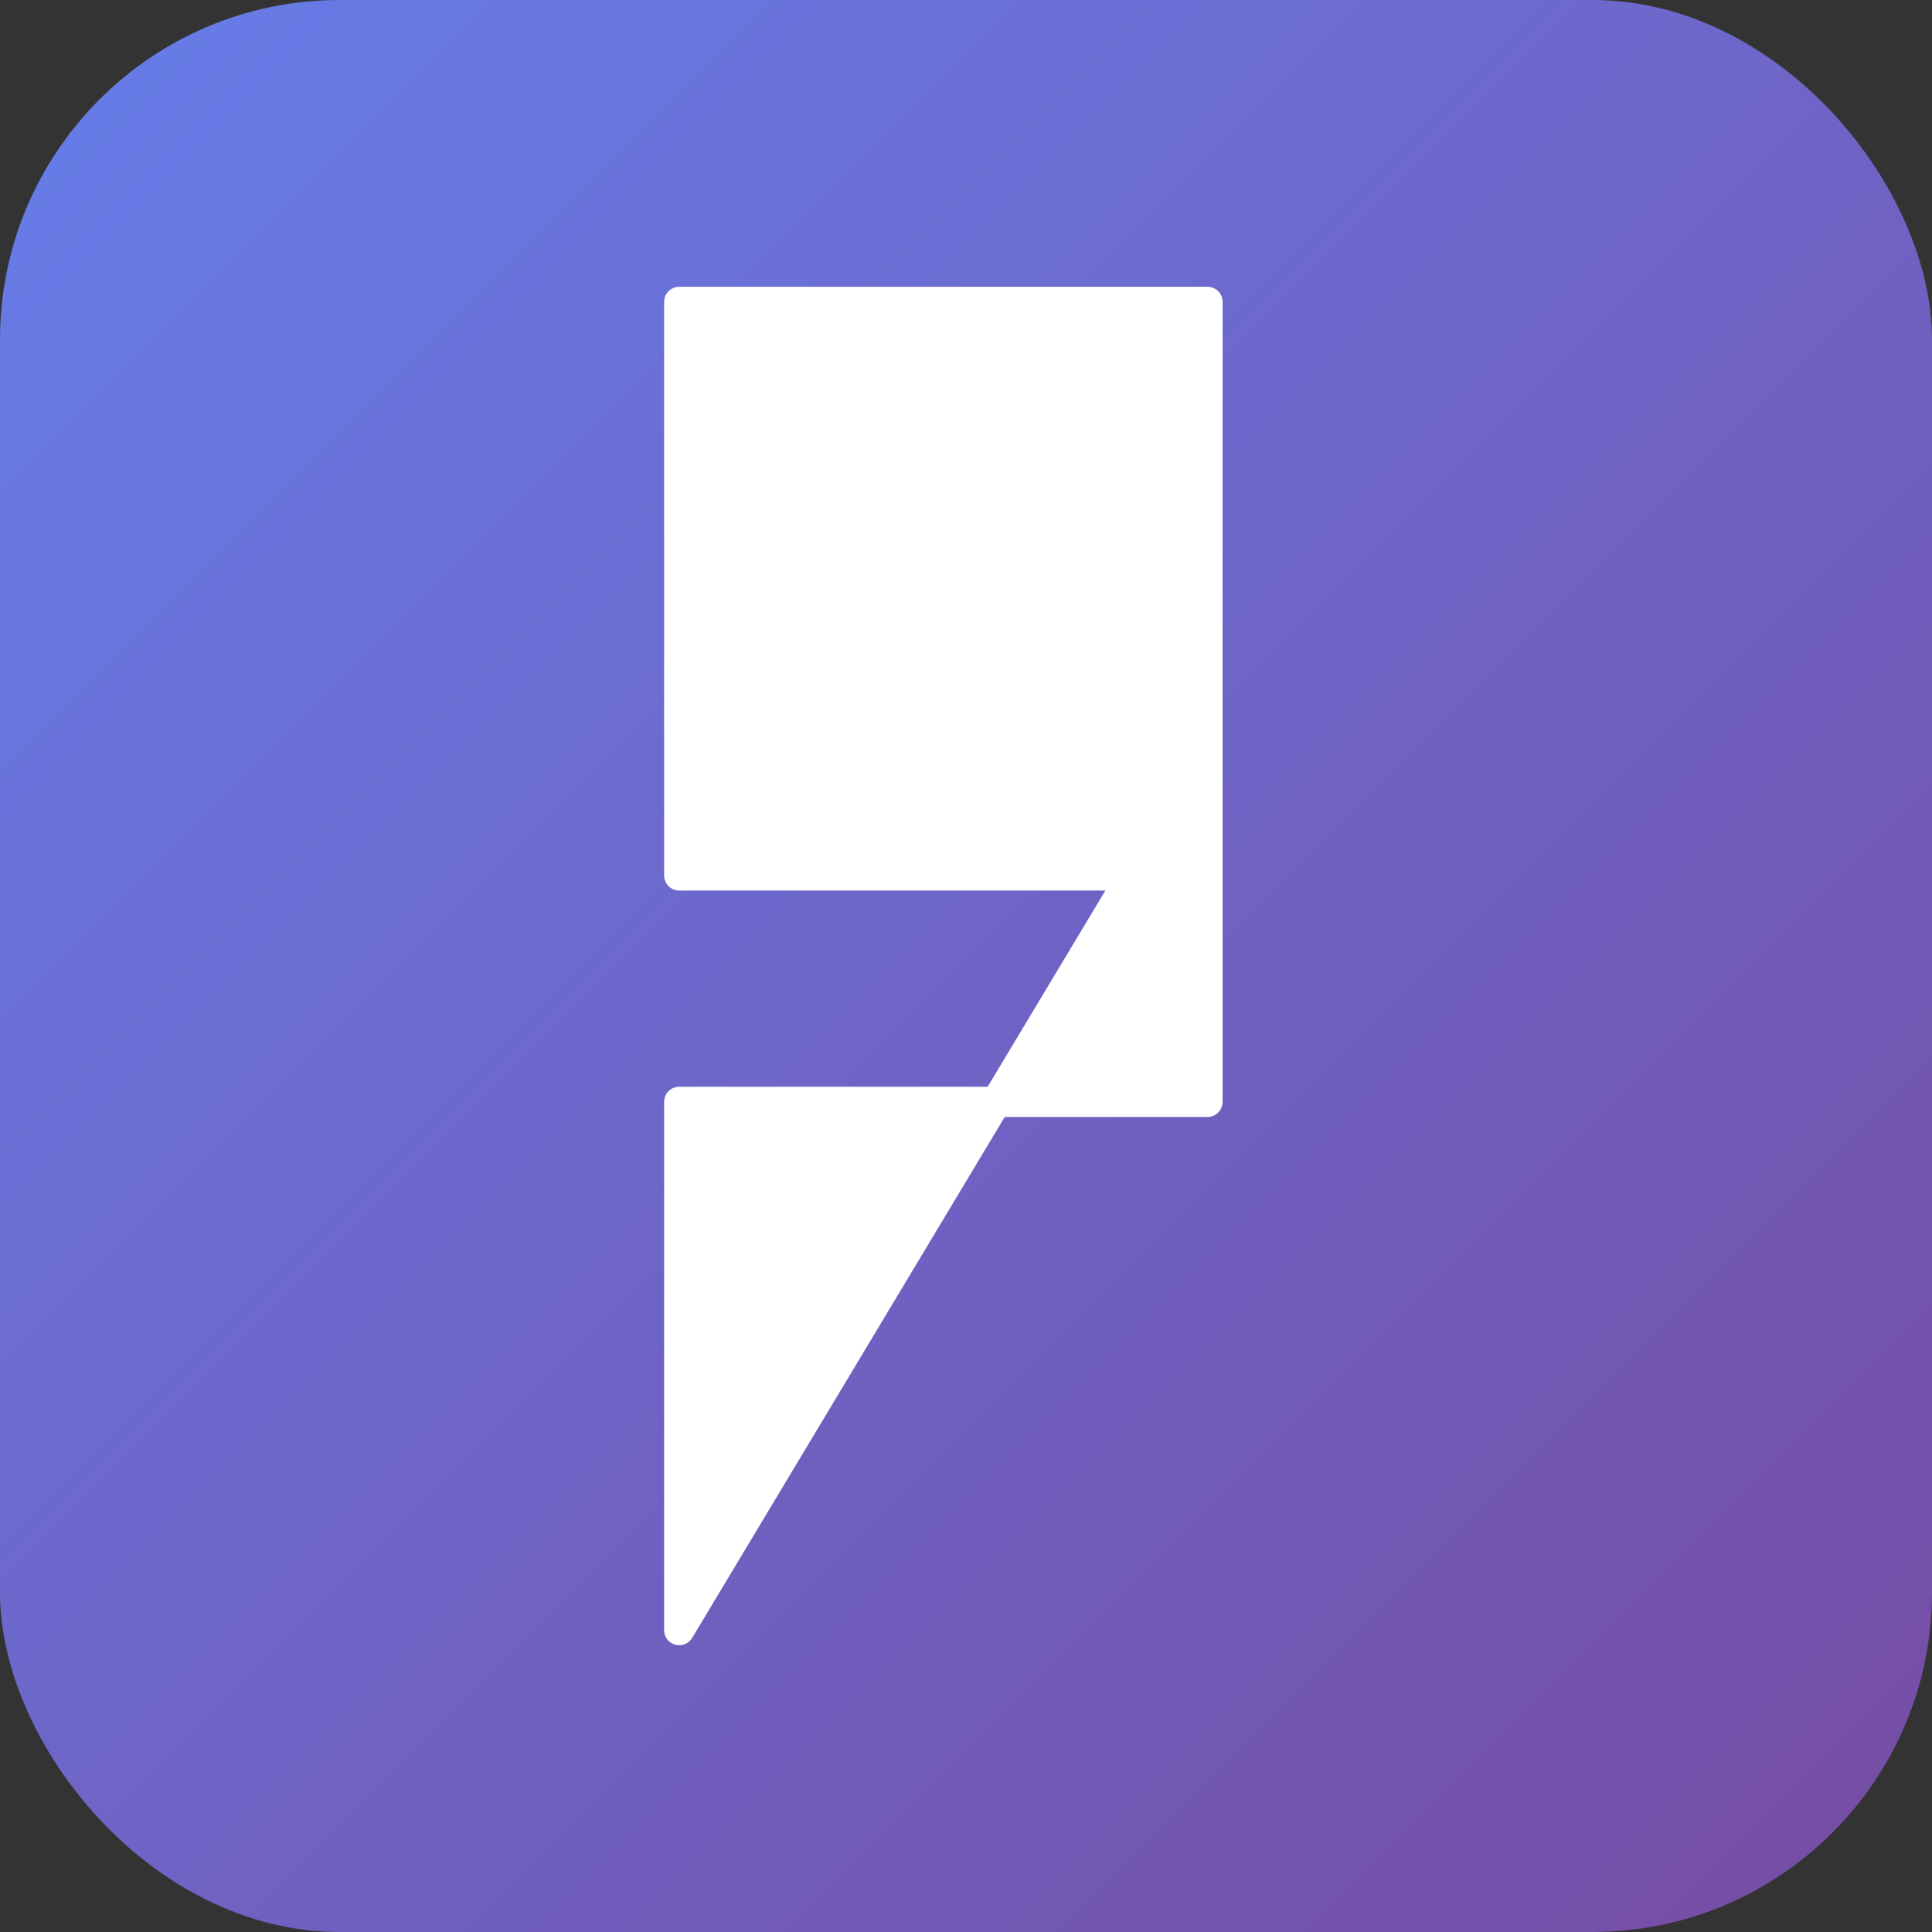
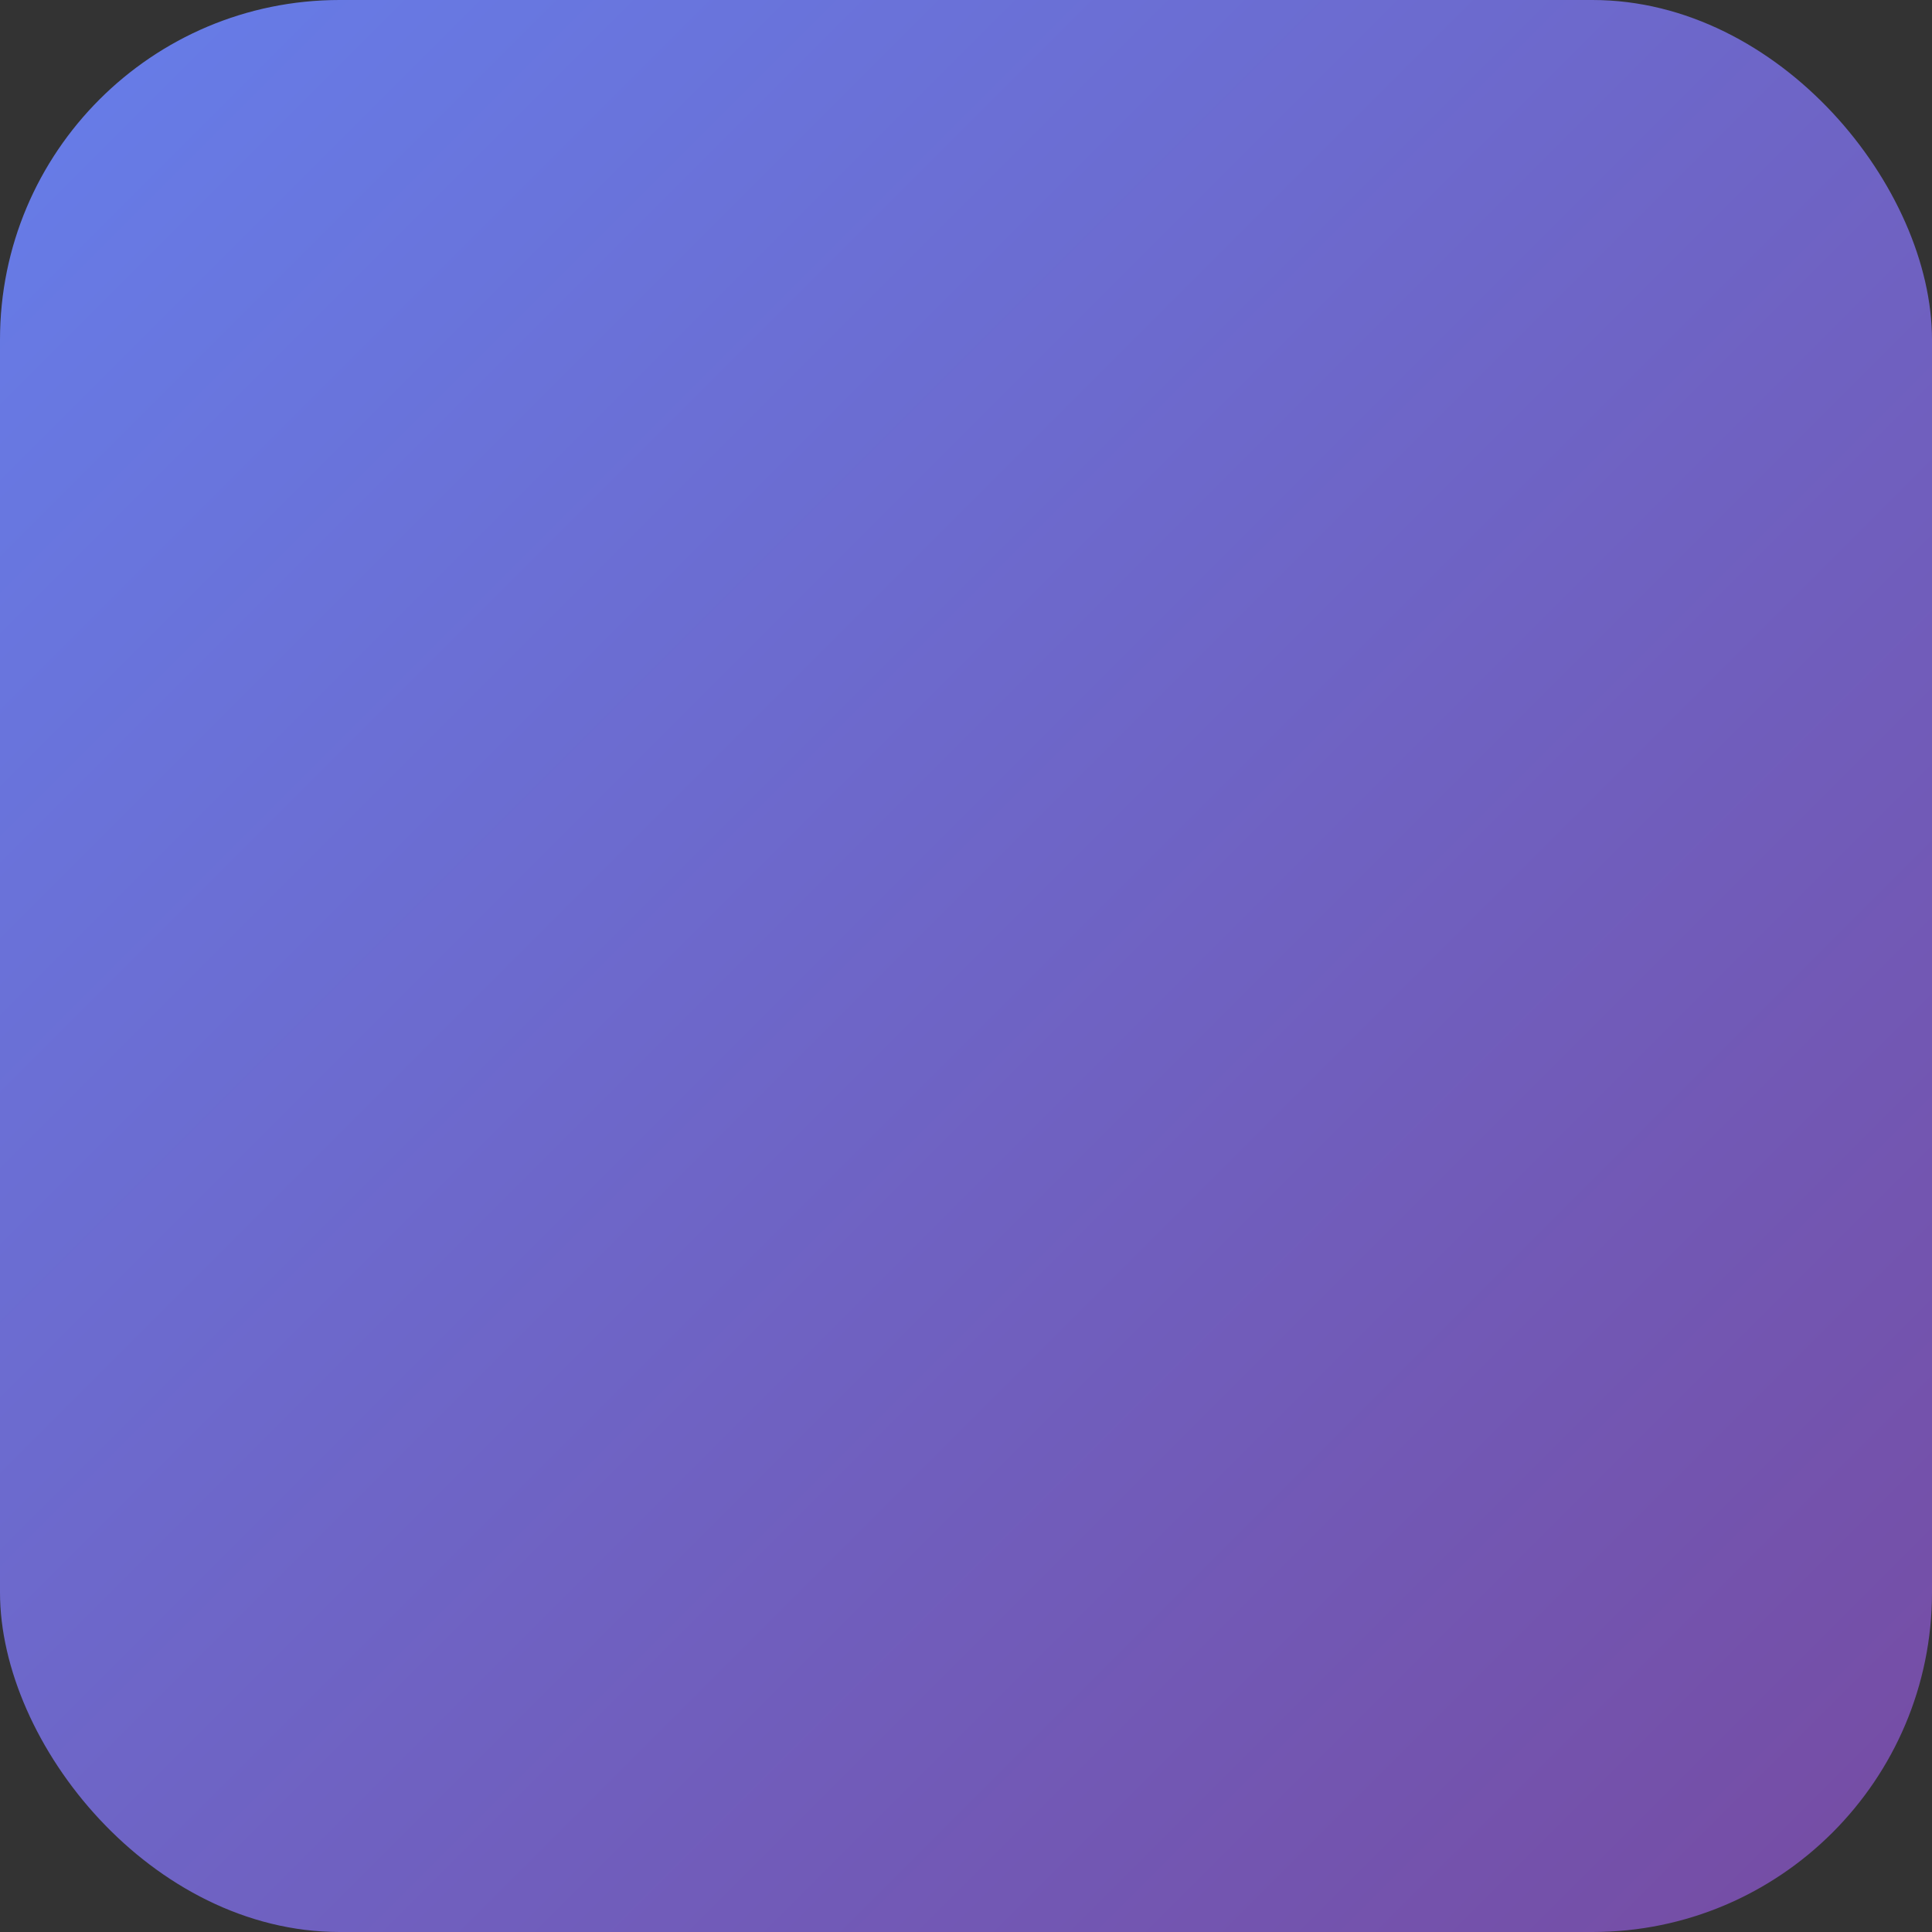
<svg xmlns="http://www.w3.org/2000/svg" viewBox="0 0 512 512">
  <rect x="0" y="0" width="512" height="512" fill="#333333" stroke="none" />
  <defs>
    <linearGradient id="logoGradient" x1="0%" y1="0%" x2="100%" y2="100%">
      <stop offset="0%" style="stop-color:#667eea;stop-opacity:1" />
      <stop offset="100%" style="stop-color:#764ba2;stop-opacity:1" />
    </linearGradient>
  </defs>
  <rect x="0" y="0" width="512" height="512" rx="90" fill="url(#logoGradient)" />
-   <path d="M 320 80 L 180 80 L 180 232 L 300 232 L 180 432 L 180 292 L 320 292 L 320 80 Z" fill="white" stroke="white" stroke-width="8" stroke-linejoin="round" />
</svg>